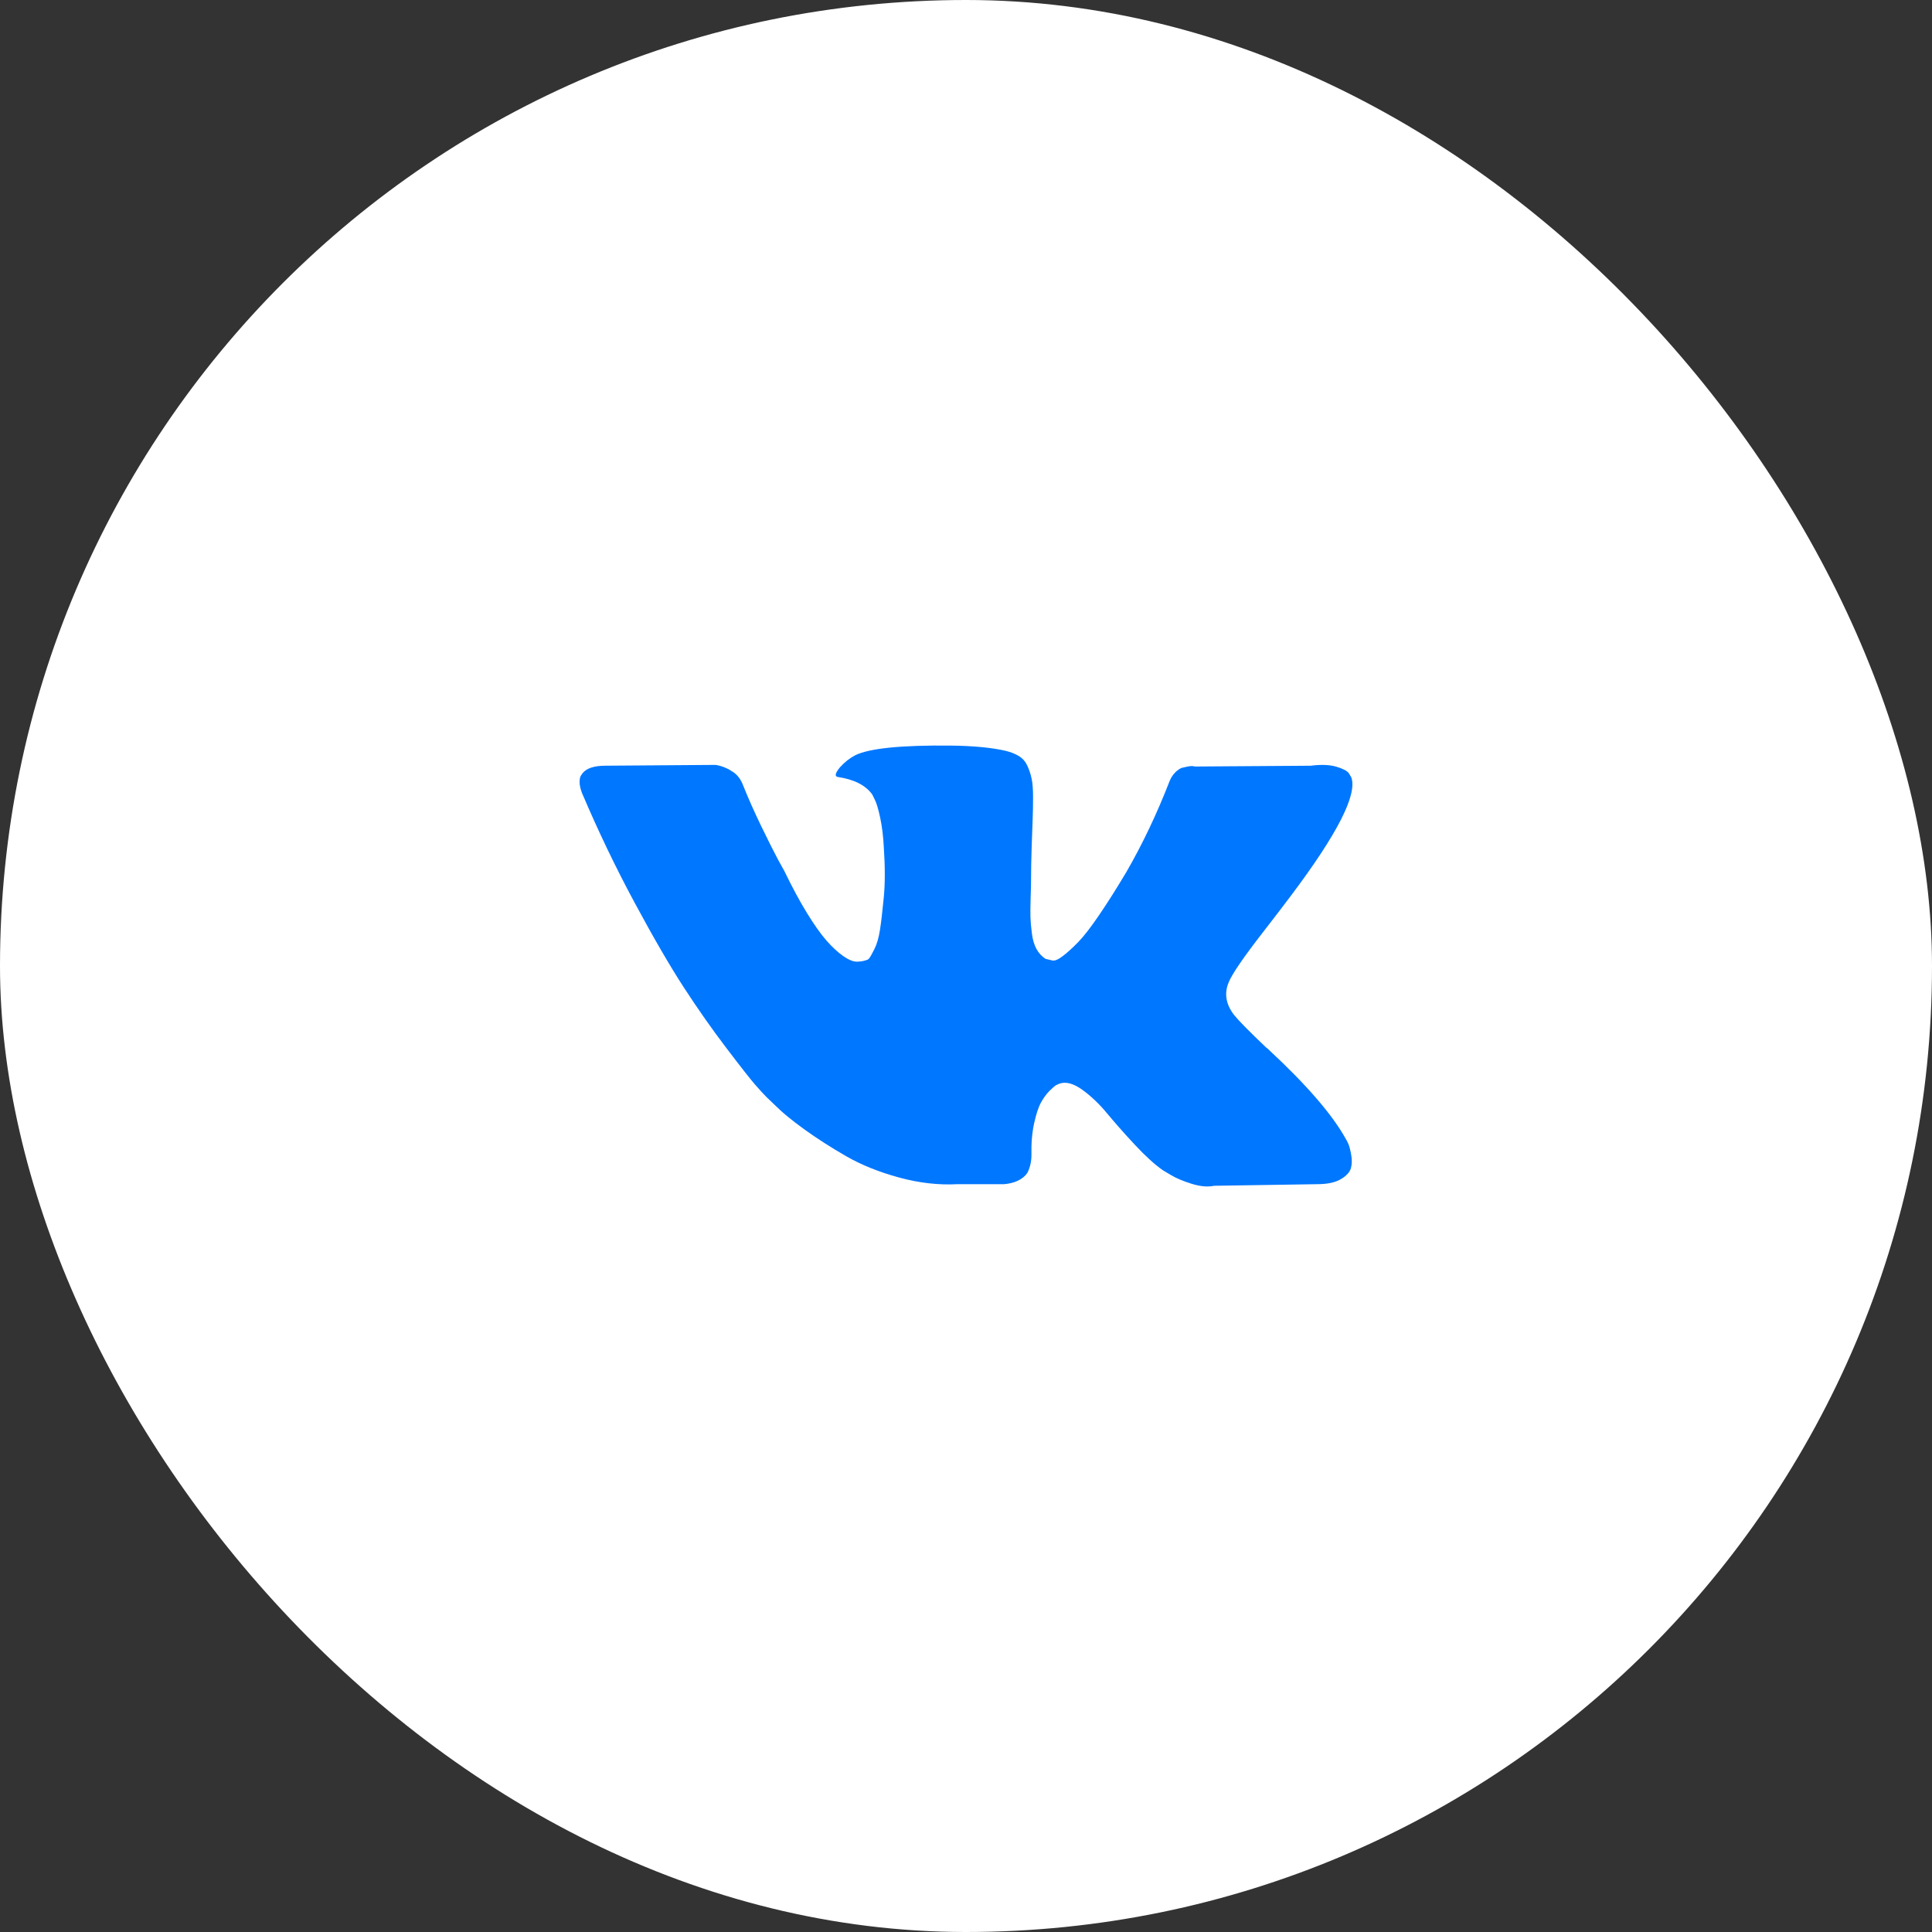
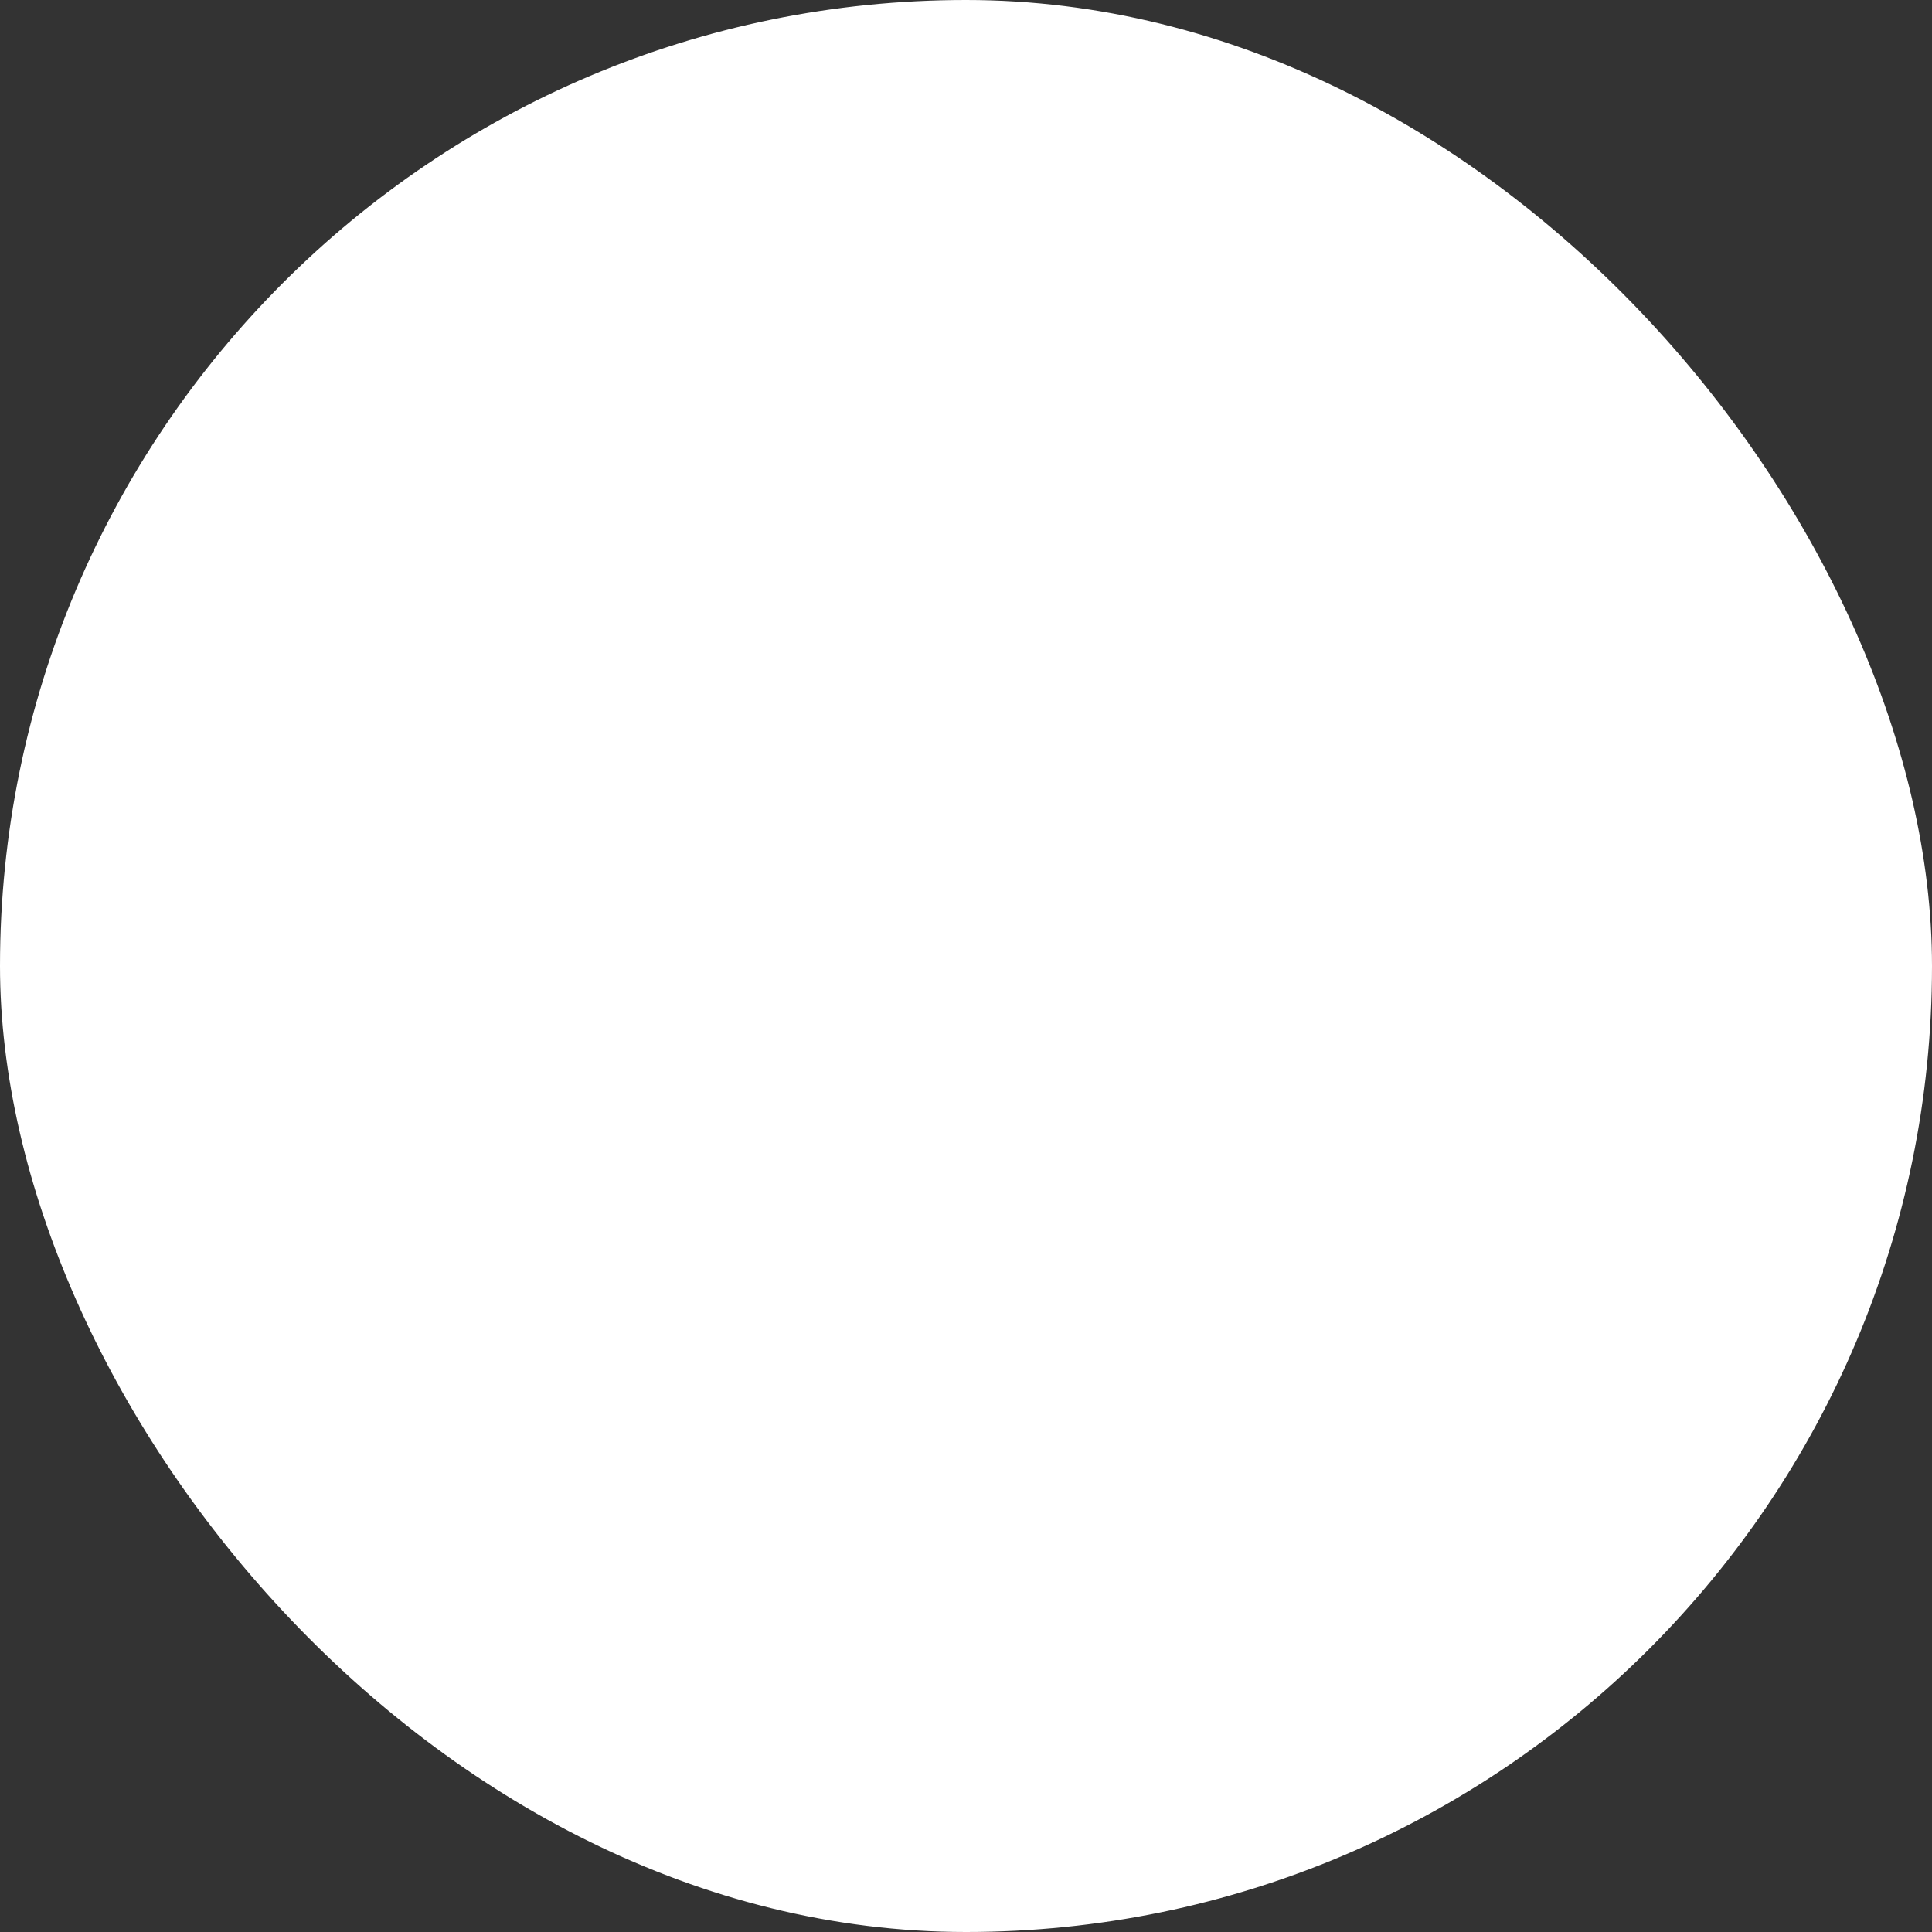
<svg xmlns="http://www.w3.org/2000/svg" width="100" height="100" viewBox="0 0 100 100" fill="none">
  <rect x="0" y="0" width="100" height="100" fill="#333333" stroke="none" />
  <rect width="100" height="100" rx="50" fill="white" />
  <g clip-path="url(#clip0_2095_345)">
-     <path d="M69.788 59.2C69.74 59.095 69.694 59.009 69.652 58.939C68.958 57.69 67.632 56.155 65.675 54.337L65.633 54.295L65.612 54.274L65.592 54.253H65.571C64.682 53.407 64.12 52.837 63.884 52.545C63.453 51.99 63.356 51.428 63.592 50.858C63.758 50.428 64.383 49.519 65.466 48.13C66.036 47.394 66.487 46.804 66.82 46.36C69.222 43.167 70.263 41.126 69.944 40.237L69.82 40.029C69.736 39.904 69.521 39.79 69.174 39.686C68.827 39.582 68.383 39.565 67.841 39.634L61.843 39.675C61.746 39.641 61.608 39.644 61.427 39.686L61.156 39.748L61.051 39.801L60.969 39.863C60.899 39.905 60.823 39.978 60.739 40.082C60.657 40.185 60.587 40.307 60.532 40.446C59.879 42.126 59.136 43.688 58.303 45.132C57.789 45.993 57.317 46.739 56.886 47.371C56.456 48.002 56.095 48.468 55.804 48.766C55.512 49.065 55.249 49.304 55.012 49.484C54.776 49.665 54.596 49.742 54.471 49.714C54.346 49.686 54.228 49.658 54.117 49.63C53.922 49.505 53.766 49.335 53.648 49.12C53.53 48.905 53.45 48.634 53.409 48.308C53.367 47.981 53.343 47.7 53.336 47.464C53.329 47.228 53.332 46.895 53.346 46.465C53.361 46.034 53.367 45.743 53.367 45.59C53.367 45.062 53.378 44.489 53.398 43.872C53.419 43.254 53.436 42.764 53.45 42.404C53.465 42.043 53.471 41.661 53.471 41.258C53.471 40.855 53.447 40.539 53.398 40.31C53.35 40.081 53.277 39.858 53.18 39.644C53.083 39.429 52.94 39.262 52.753 39.144C52.566 39.026 52.333 38.932 52.056 38.863C51.32 38.696 50.383 38.606 49.244 38.592C46.661 38.564 45.002 38.731 44.266 39.092C43.975 39.245 43.711 39.453 43.475 39.717C43.225 40.022 43.19 40.189 43.37 40.217C44.204 40.341 44.794 40.64 45.141 41.112L45.266 41.362C45.363 41.542 45.46 41.862 45.557 42.32C45.655 42.778 45.717 43.285 45.745 43.84C45.814 44.854 45.814 45.721 45.745 46.443C45.675 47.166 45.61 47.728 45.547 48.13C45.484 48.533 45.391 48.859 45.266 49.109C45.141 49.359 45.057 49.512 45.016 49.567C44.974 49.623 44.939 49.658 44.912 49.671C44.732 49.74 44.542 49.776 44.349 49.776C44.155 49.776 43.919 49.678 43.641 49.484C43.364 49.289 43.076 49.022 42.777 48.682C42.479 48.342 42.142 47.866 41.767 47.255C41.392 46.645 41.003 45.923 40.601 45.09L40.267 44.486C40.059 44.097 39.775 43.531 39.414 42.788C39.053 42.045 38.733 41.327 38.456 40.633C38.345 40.341 38.178 40.119 37.956 39.966L37.852 39.904C37.782 39.848 37.671 39.789 37.519 39.727C37.364 39.663 37.204 39.618 37.04 39.591L31.333 39.633C30.75 39.633 30.354 39.765 30.146 40.029L30.063 40.154C30.021 40.223 30 40.334 30 40.487C30 40.64 30.042 40.827 30.125 41.049C30.958 43.007 31.864 44.895 32.843 46.714C33.822 48.533 34.672 49.998 35.394 51.108C36.116 52.219 36.852 53.267 37.602 54.253C38.351 55.239 38.848 55.87 39.09 56.148C39.334 56.426 39.525 56.634 39.663 56.773L40.184 57.272C40.517 57.606 41.007 58.005 41.652 58.47C42.298 58.935 43.013 59.393 43.797 59.845C44.582 60.296 45.495 60.664 46.536 60.948C47.578 61.233 48.591 61.347 49.577 61.292H51.972C52.458 61.25 52.826 61.097 53.076 60.834L53.159 60.73C53.214 60.647 53.267 60.518 53.315 60.345C53.363 60.171 53.388 59.98 53.388 59.772C53.373 59.175 53.419 58.637 53.523 58.158C53.627 57.679 53.745 57.318 53.877 57.075C54.009 56.832 54.159 56.627 54.325 56.461C54.491 56.295 54.61 56.194 54.679 56.159C54.749 56.124 54.804 56.1 54.845 56.086C55.179 55.975 55.571 56.083 56.023 56.409C56.474 56.736 56.897 57.138 57.293 57.617C57.689 58.096 58.164 58.634 58.719 59.231C59.275 59.828 59.761 60.272 60.177 60.564L60.594 60.814C60.872 60.981 61.233 61.133 61.677 61.272C62.121 61.411 62.509 61.446 62.843 61.376L68.174 61.293C68.702 61.293 69.112 61.206 69.403 61.033C69.695 60.859 69.868 60.668 69.924 60.46C69.98 60.252 69.983 60.016 69.934 59.752C69.885 59.488 69.836 59.304 69.788 59.2Z" fill="#0077FF" />
-   </g>
+     </g>
  <defs>
    <clipPath id="clip0_2095_345">
-       <rect width="40" height="40" fill="white" transform="translate(30 30)" />
-     </clipPath>
+       </clipPath>
  </defs>
</svg>